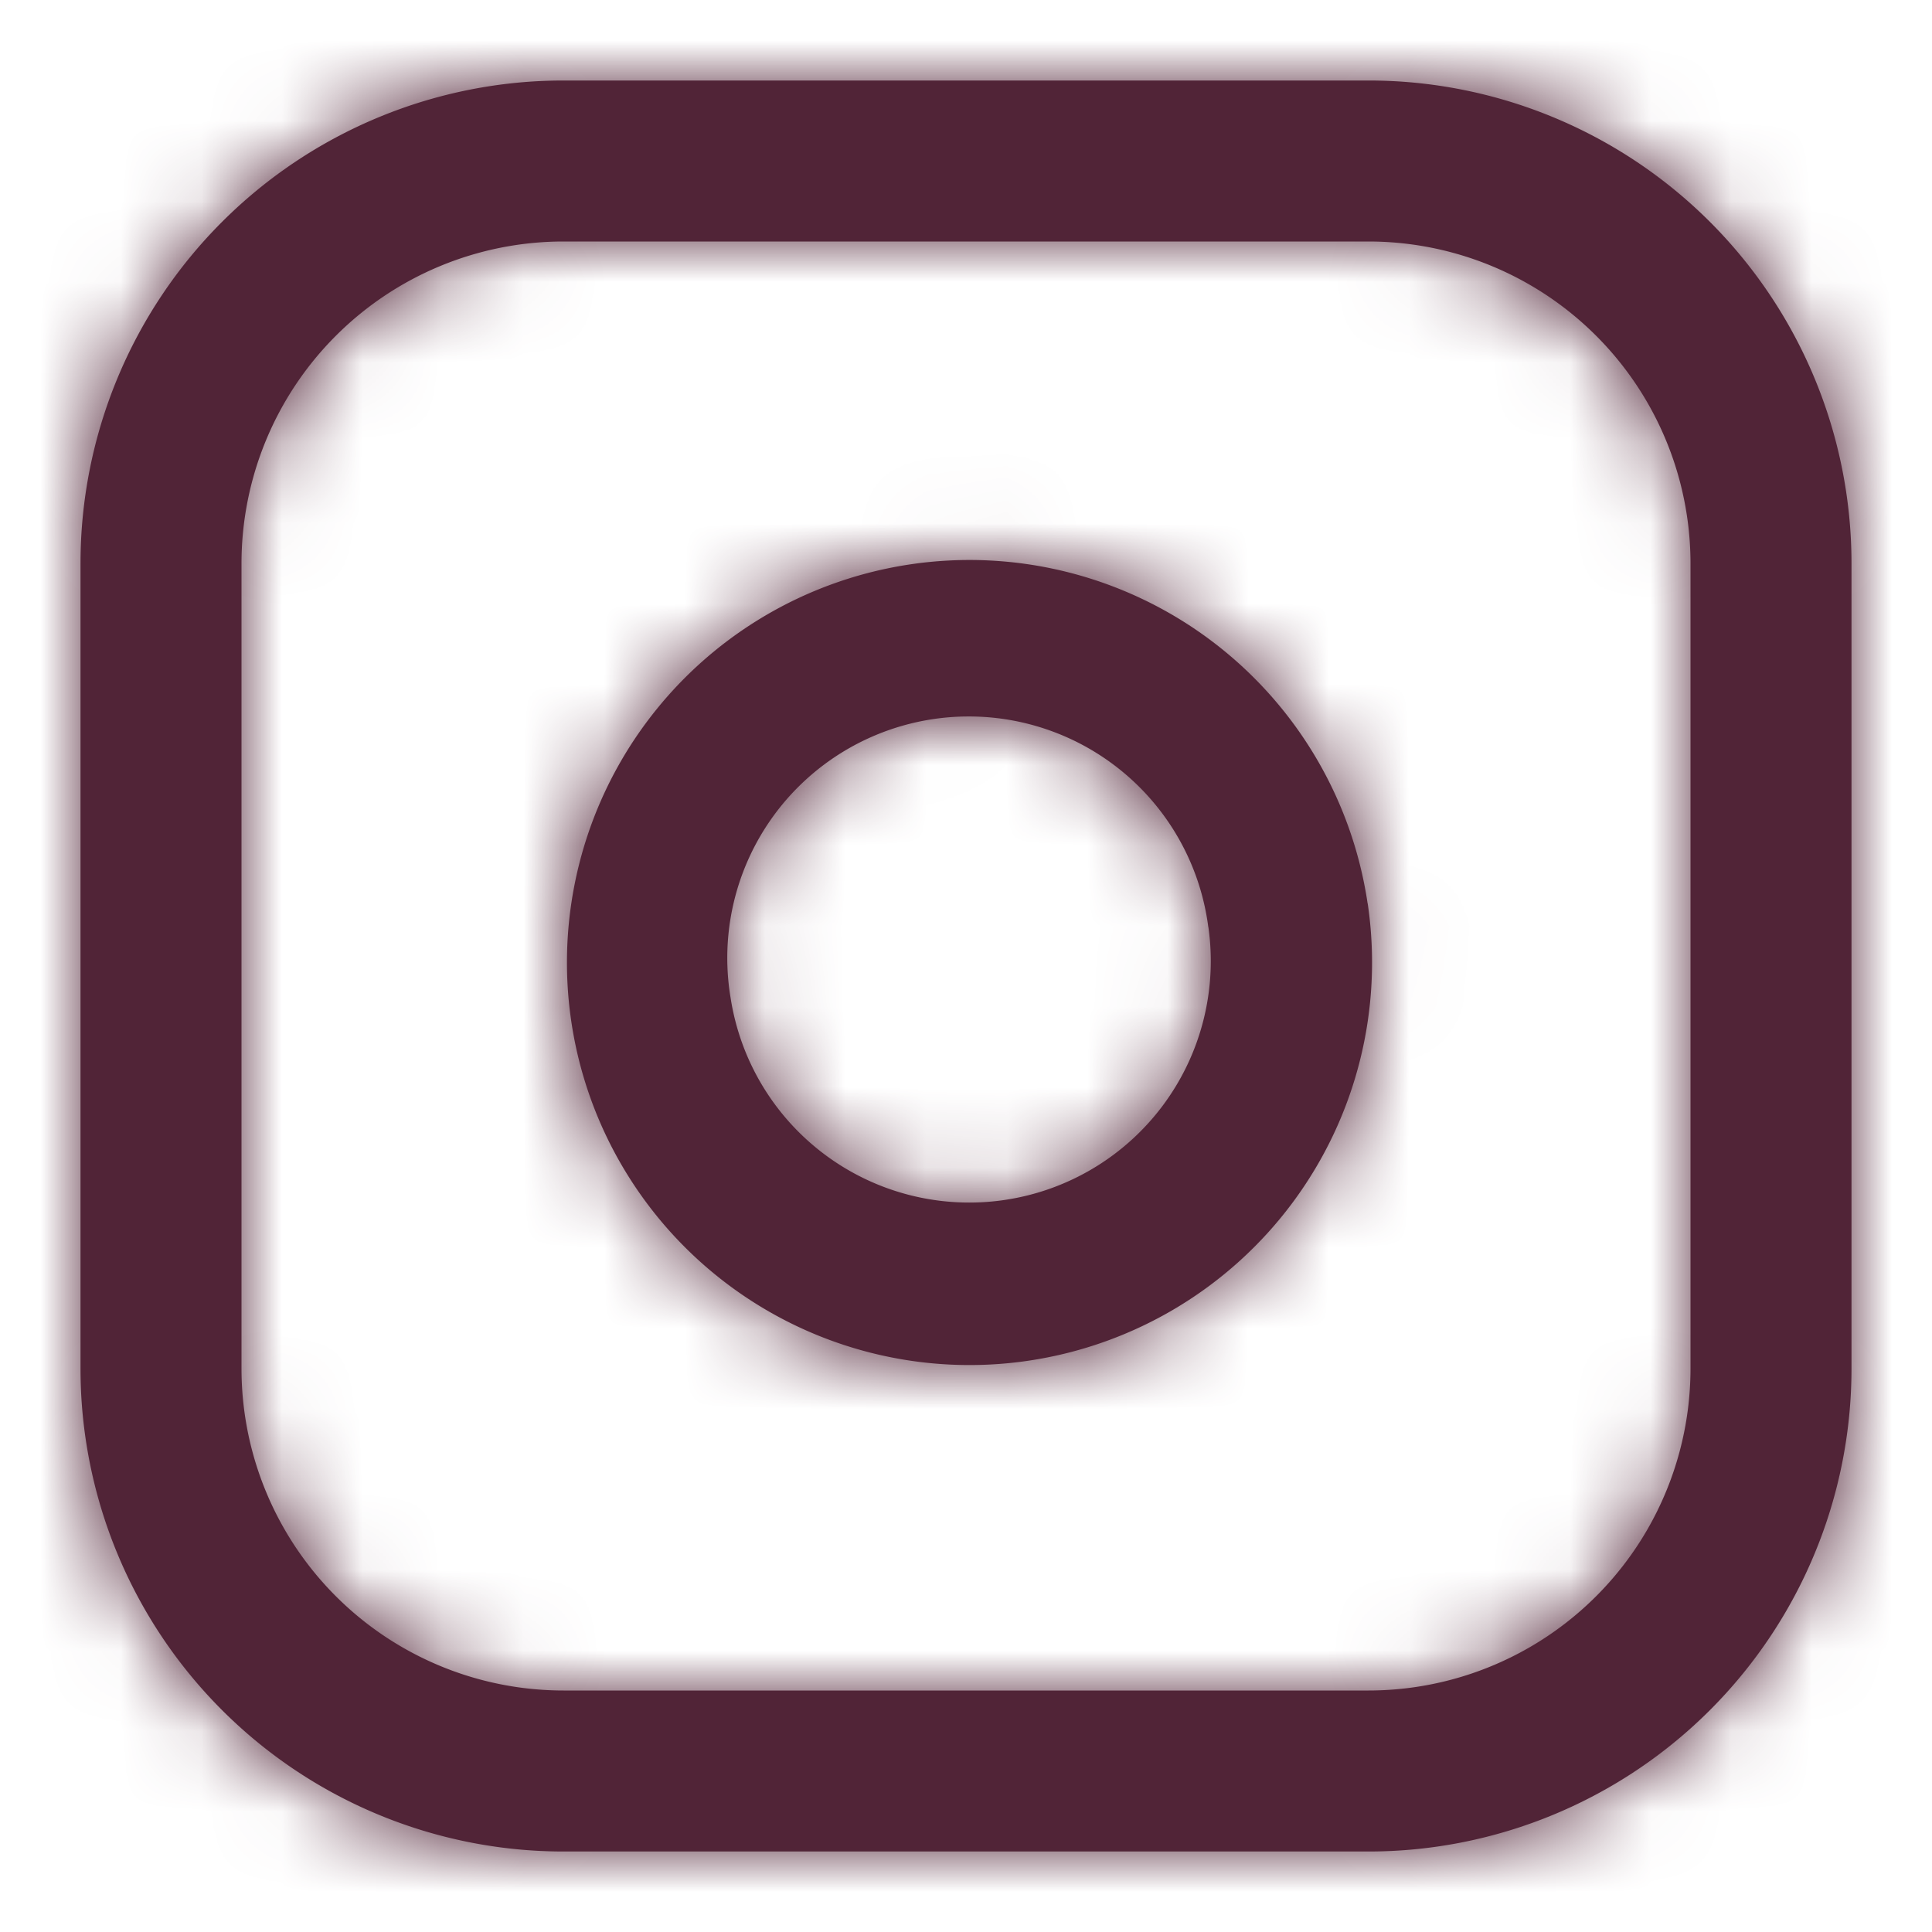
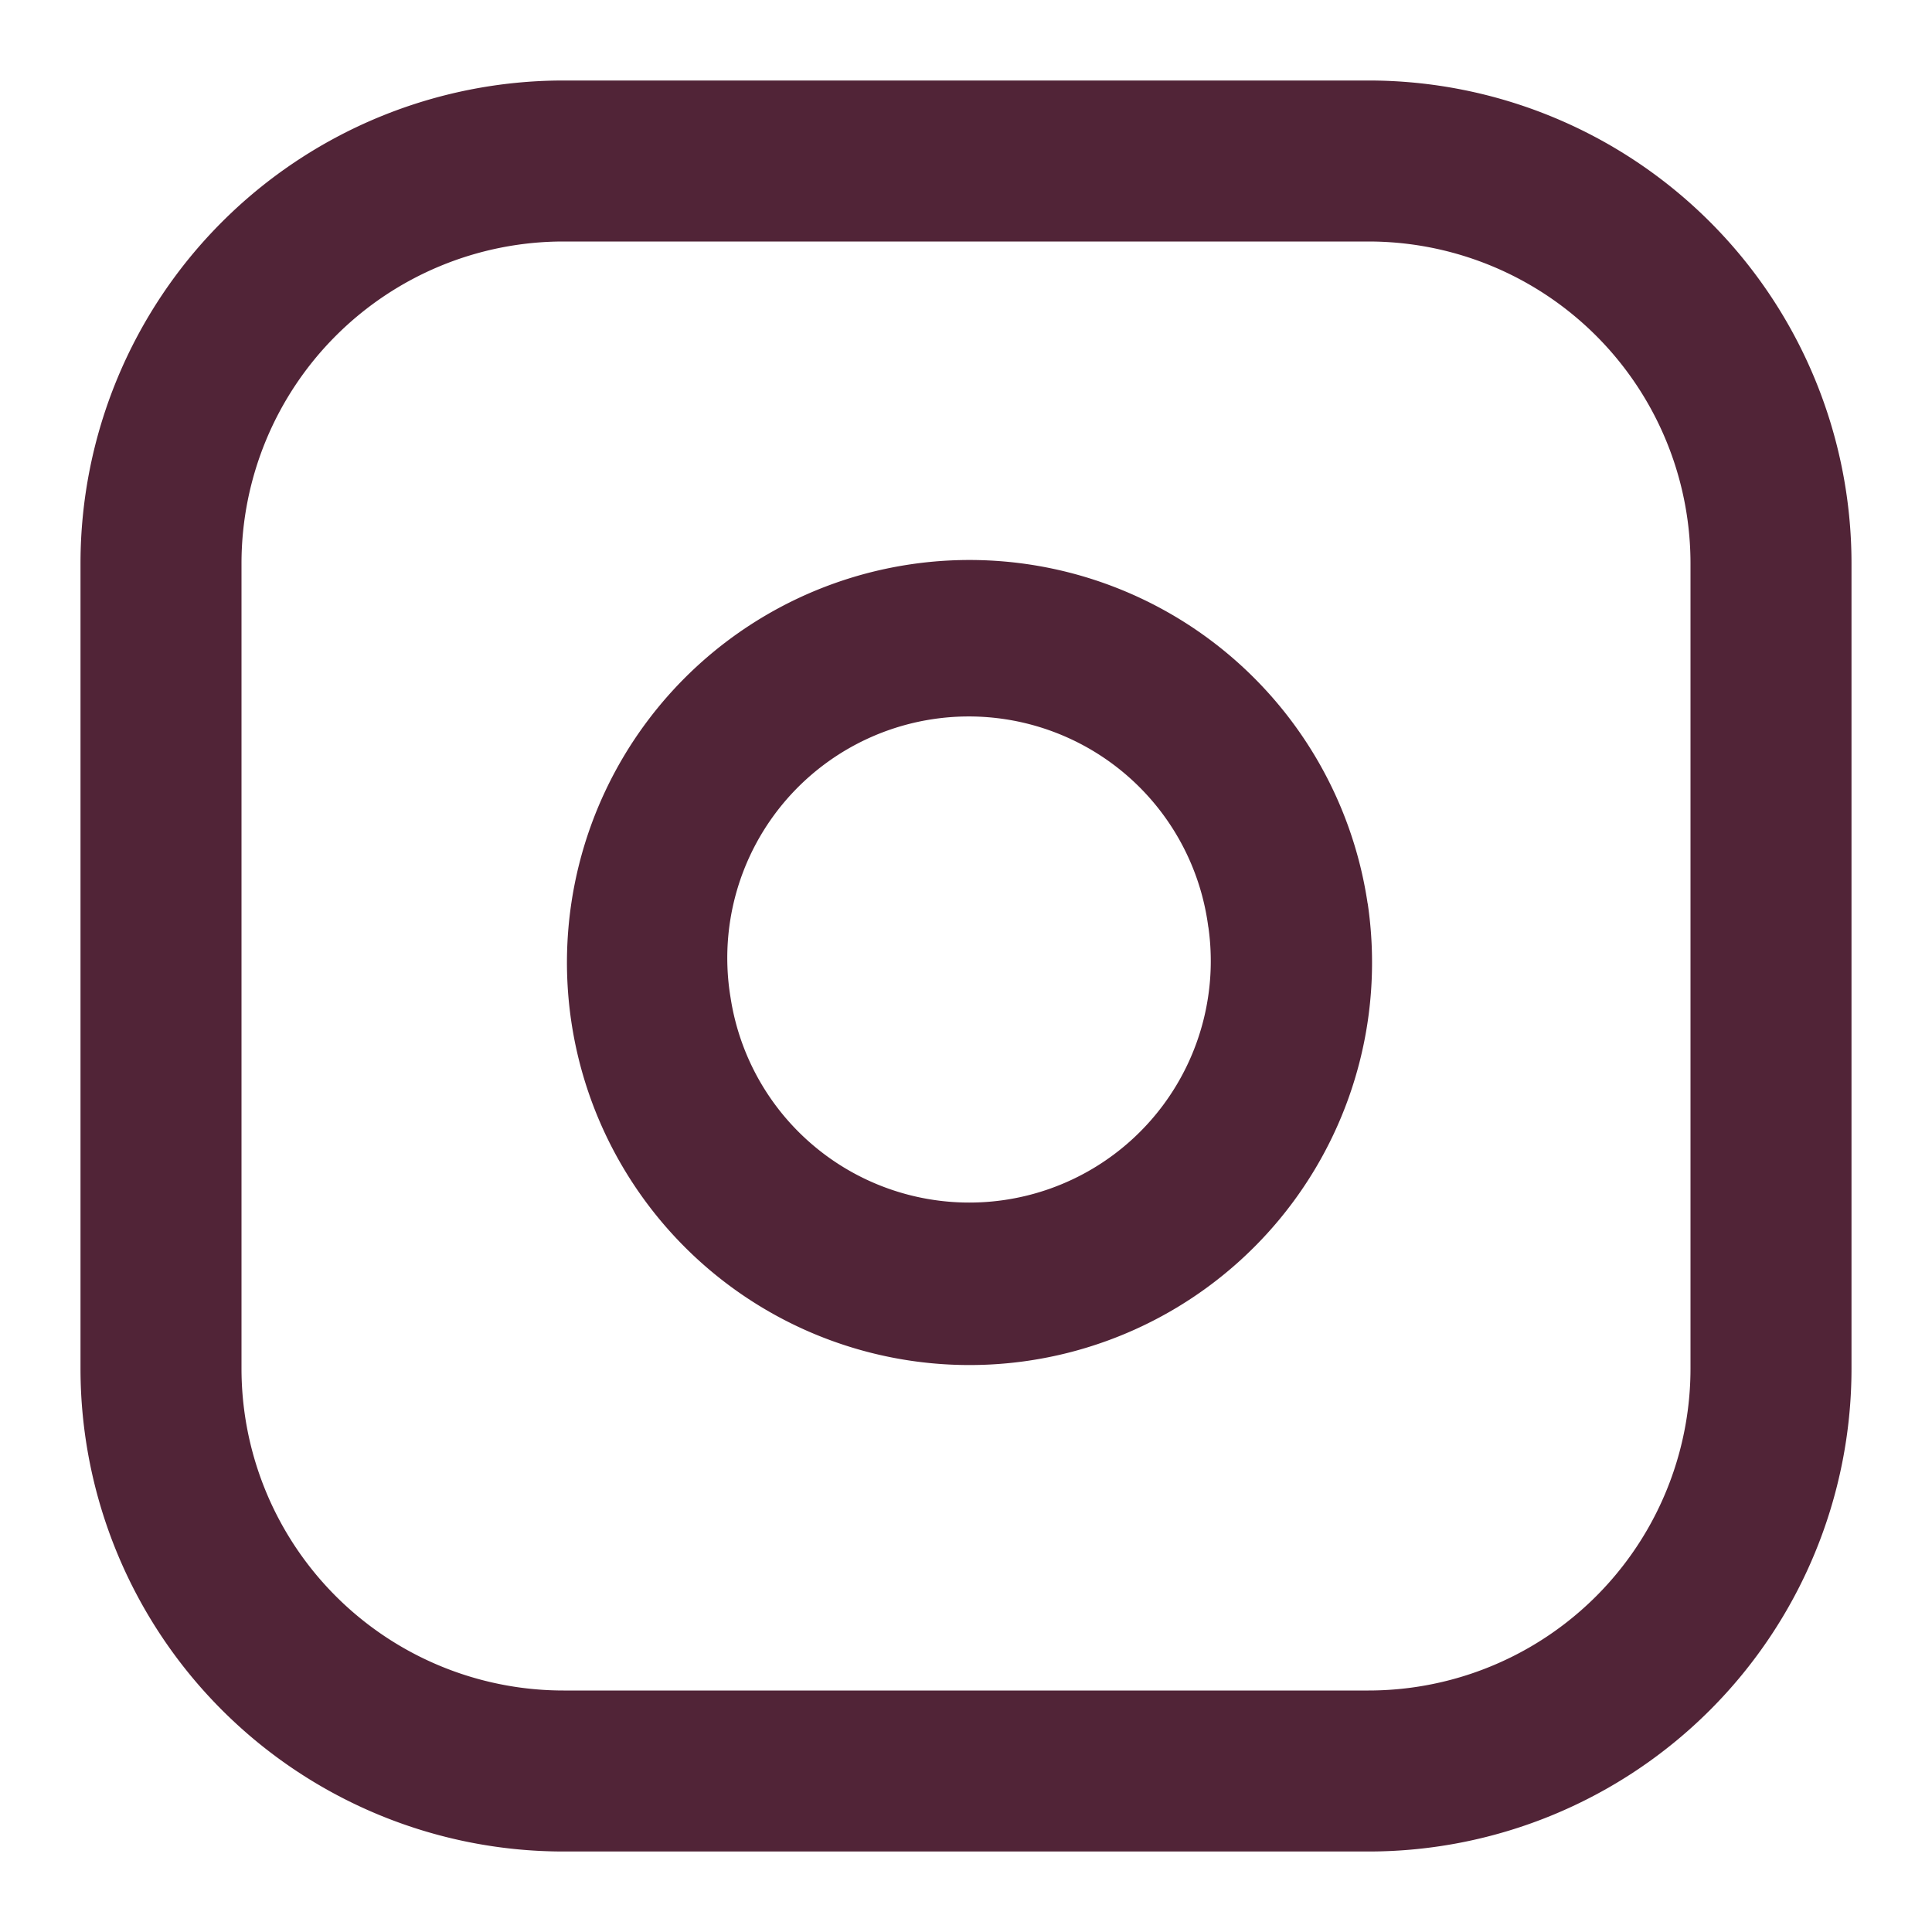
<svg xmlns="http://www.w3.org/2000/svg" xmlns:xlink="http://www.w3.org/1999/xlink" width="24" height="24" viewBox="0 0 24 24">
  <defs>
    <path id="a" d="M7 1h10a6 6 0 0 1 6 6v10a6 6 0 0 1-6 6H7a6 6 0 0 1-6-6V7a6 6 0 0 1 6-6zm0 2a4 4 0 0 0-4 4v10a4 4 0 0 0 4 4h10a4 4 0 0 0 4-4V7a4 4 0 0 0-4-4H7zm9.99 8.223a5 5 0 1 1-9.893 1.467 5 5 0 0 1 9.892-1.467zm-1.98.294a3 3 0 1 0-5.934.88 3 3 0 0 0 5.935-.88z" />
  </defs>
  <g fill="none" fill-rule="evenodd">
    <mask id="b" fill="#fff">
      <use xlink:href="#a" />
    </mask>
    <use fill="#512437" fill-rule="nonzero" xlink:href="#a" />
    <g fill="#512437" mask="url(#b)">
-       <path d="M0 0h24v24H0z" />
-     </g>
+       </g>
  </g>
</svg>